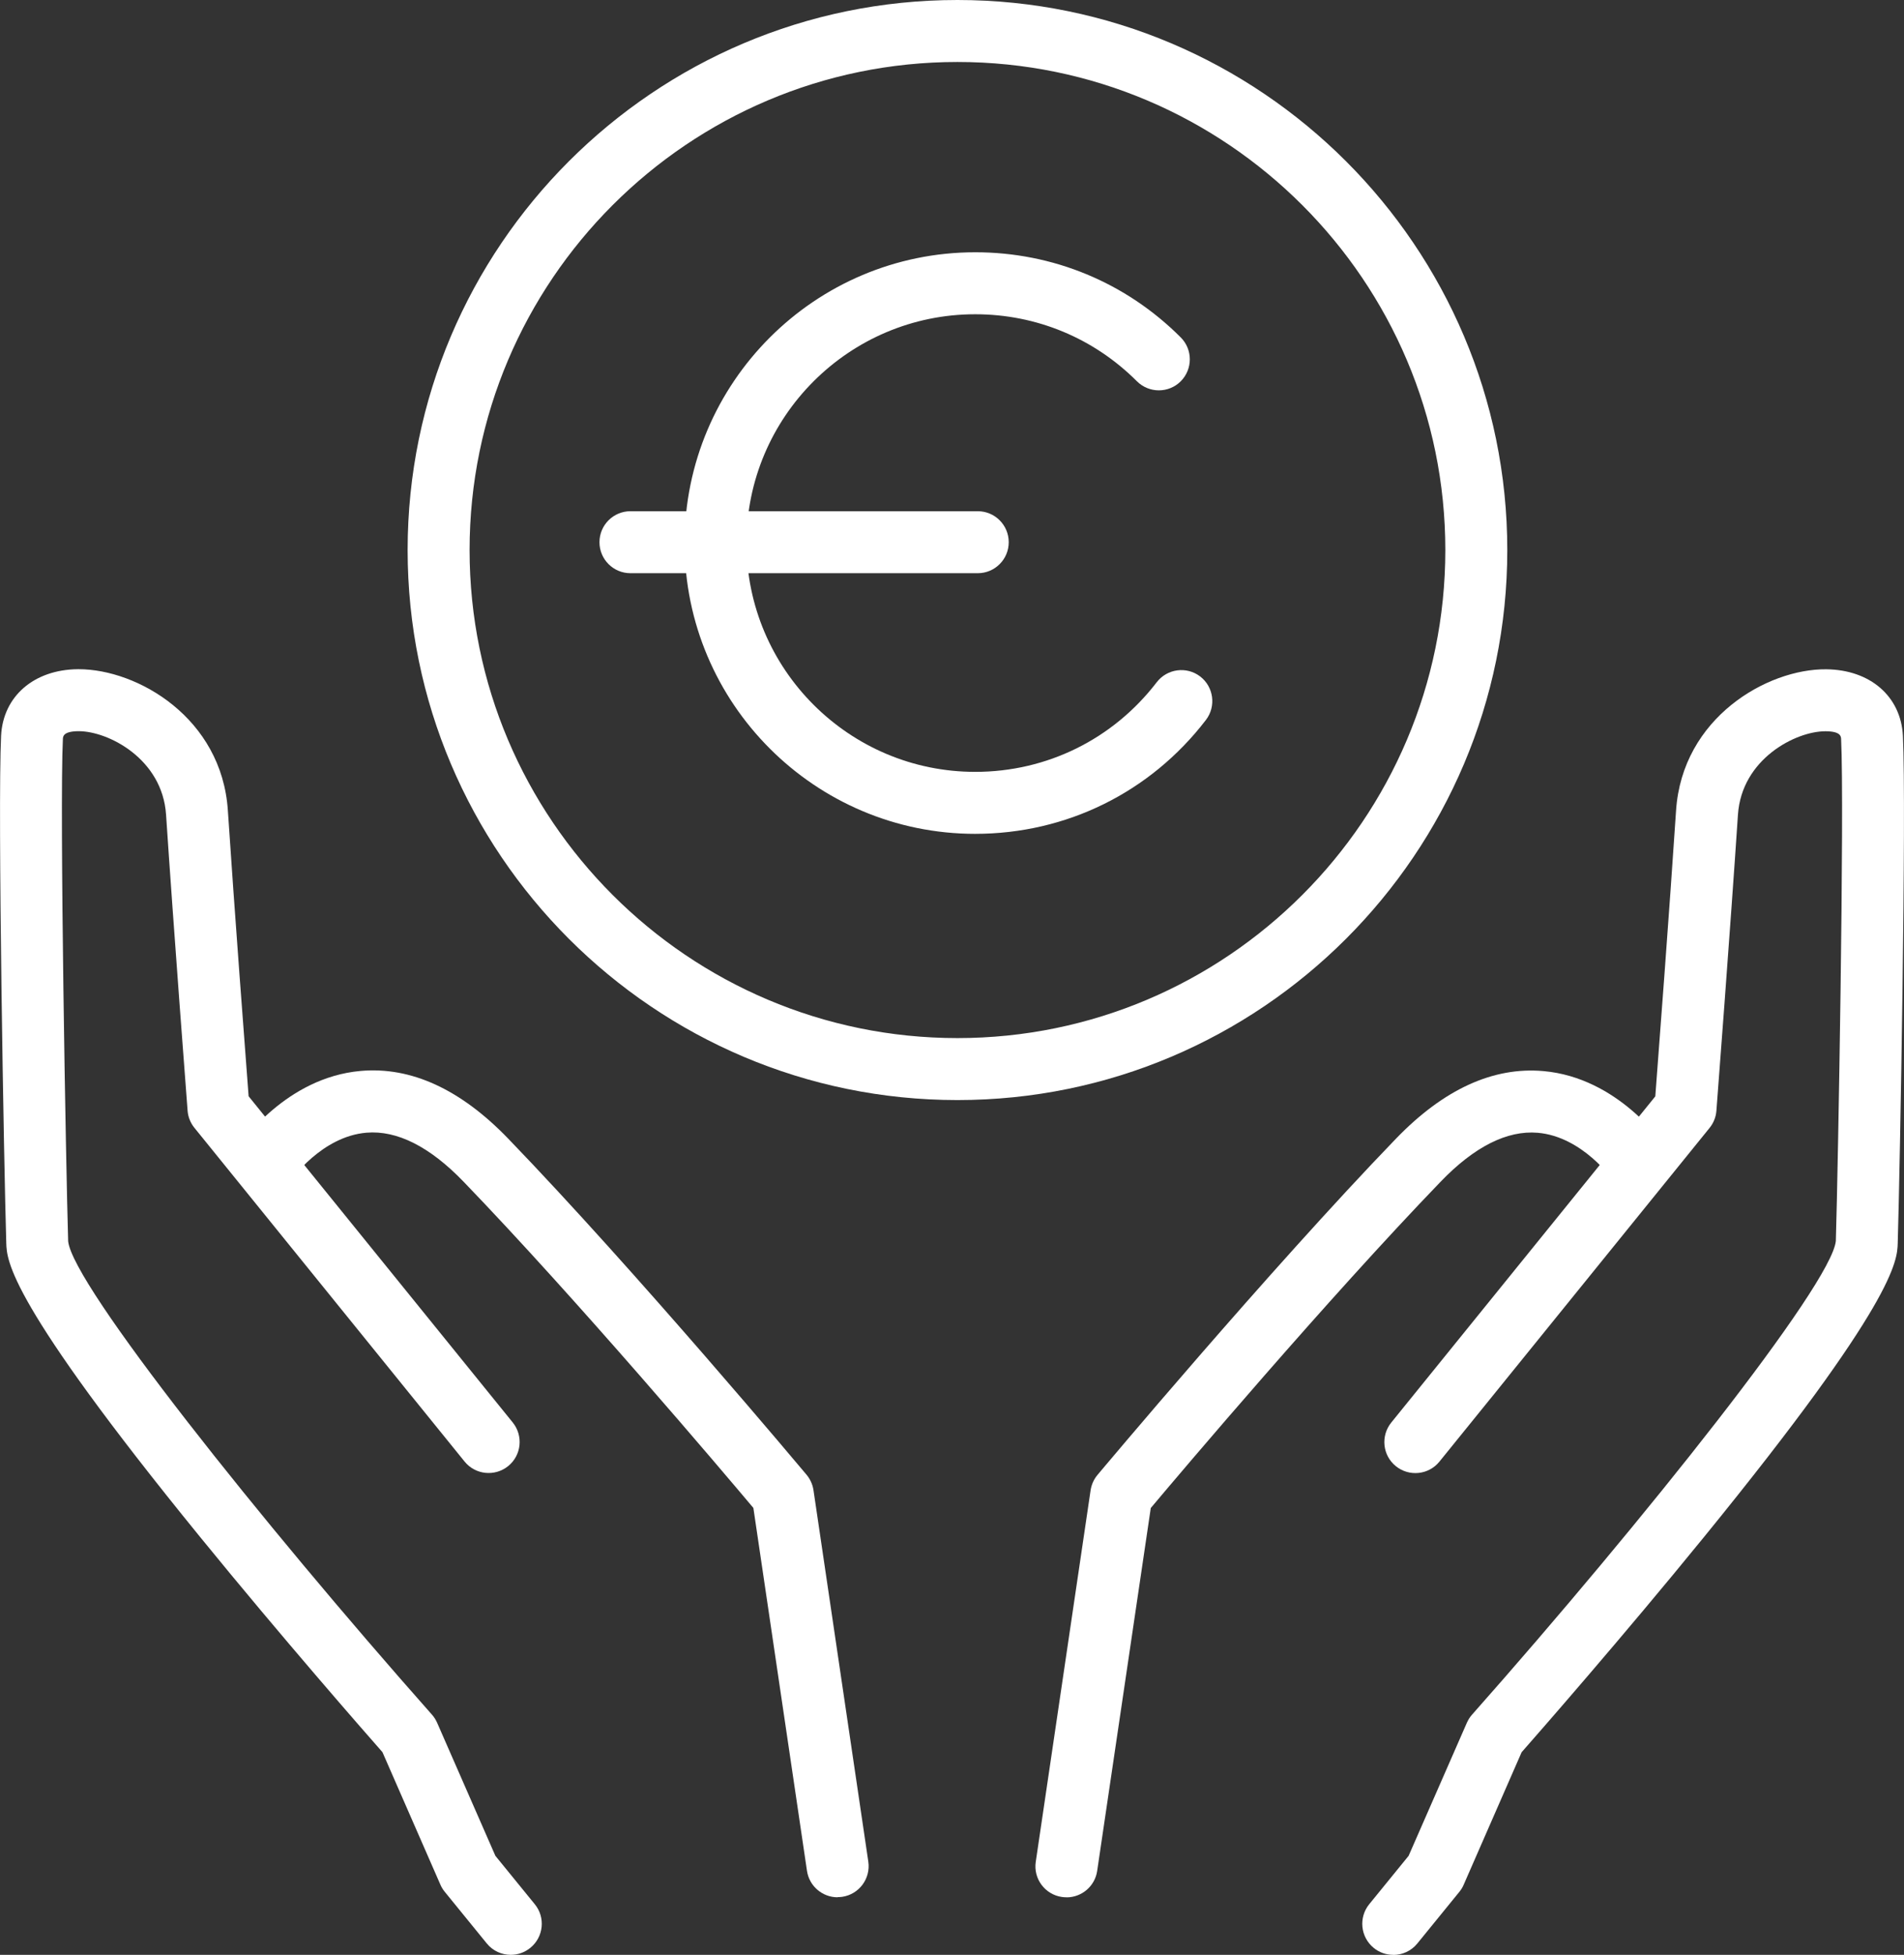
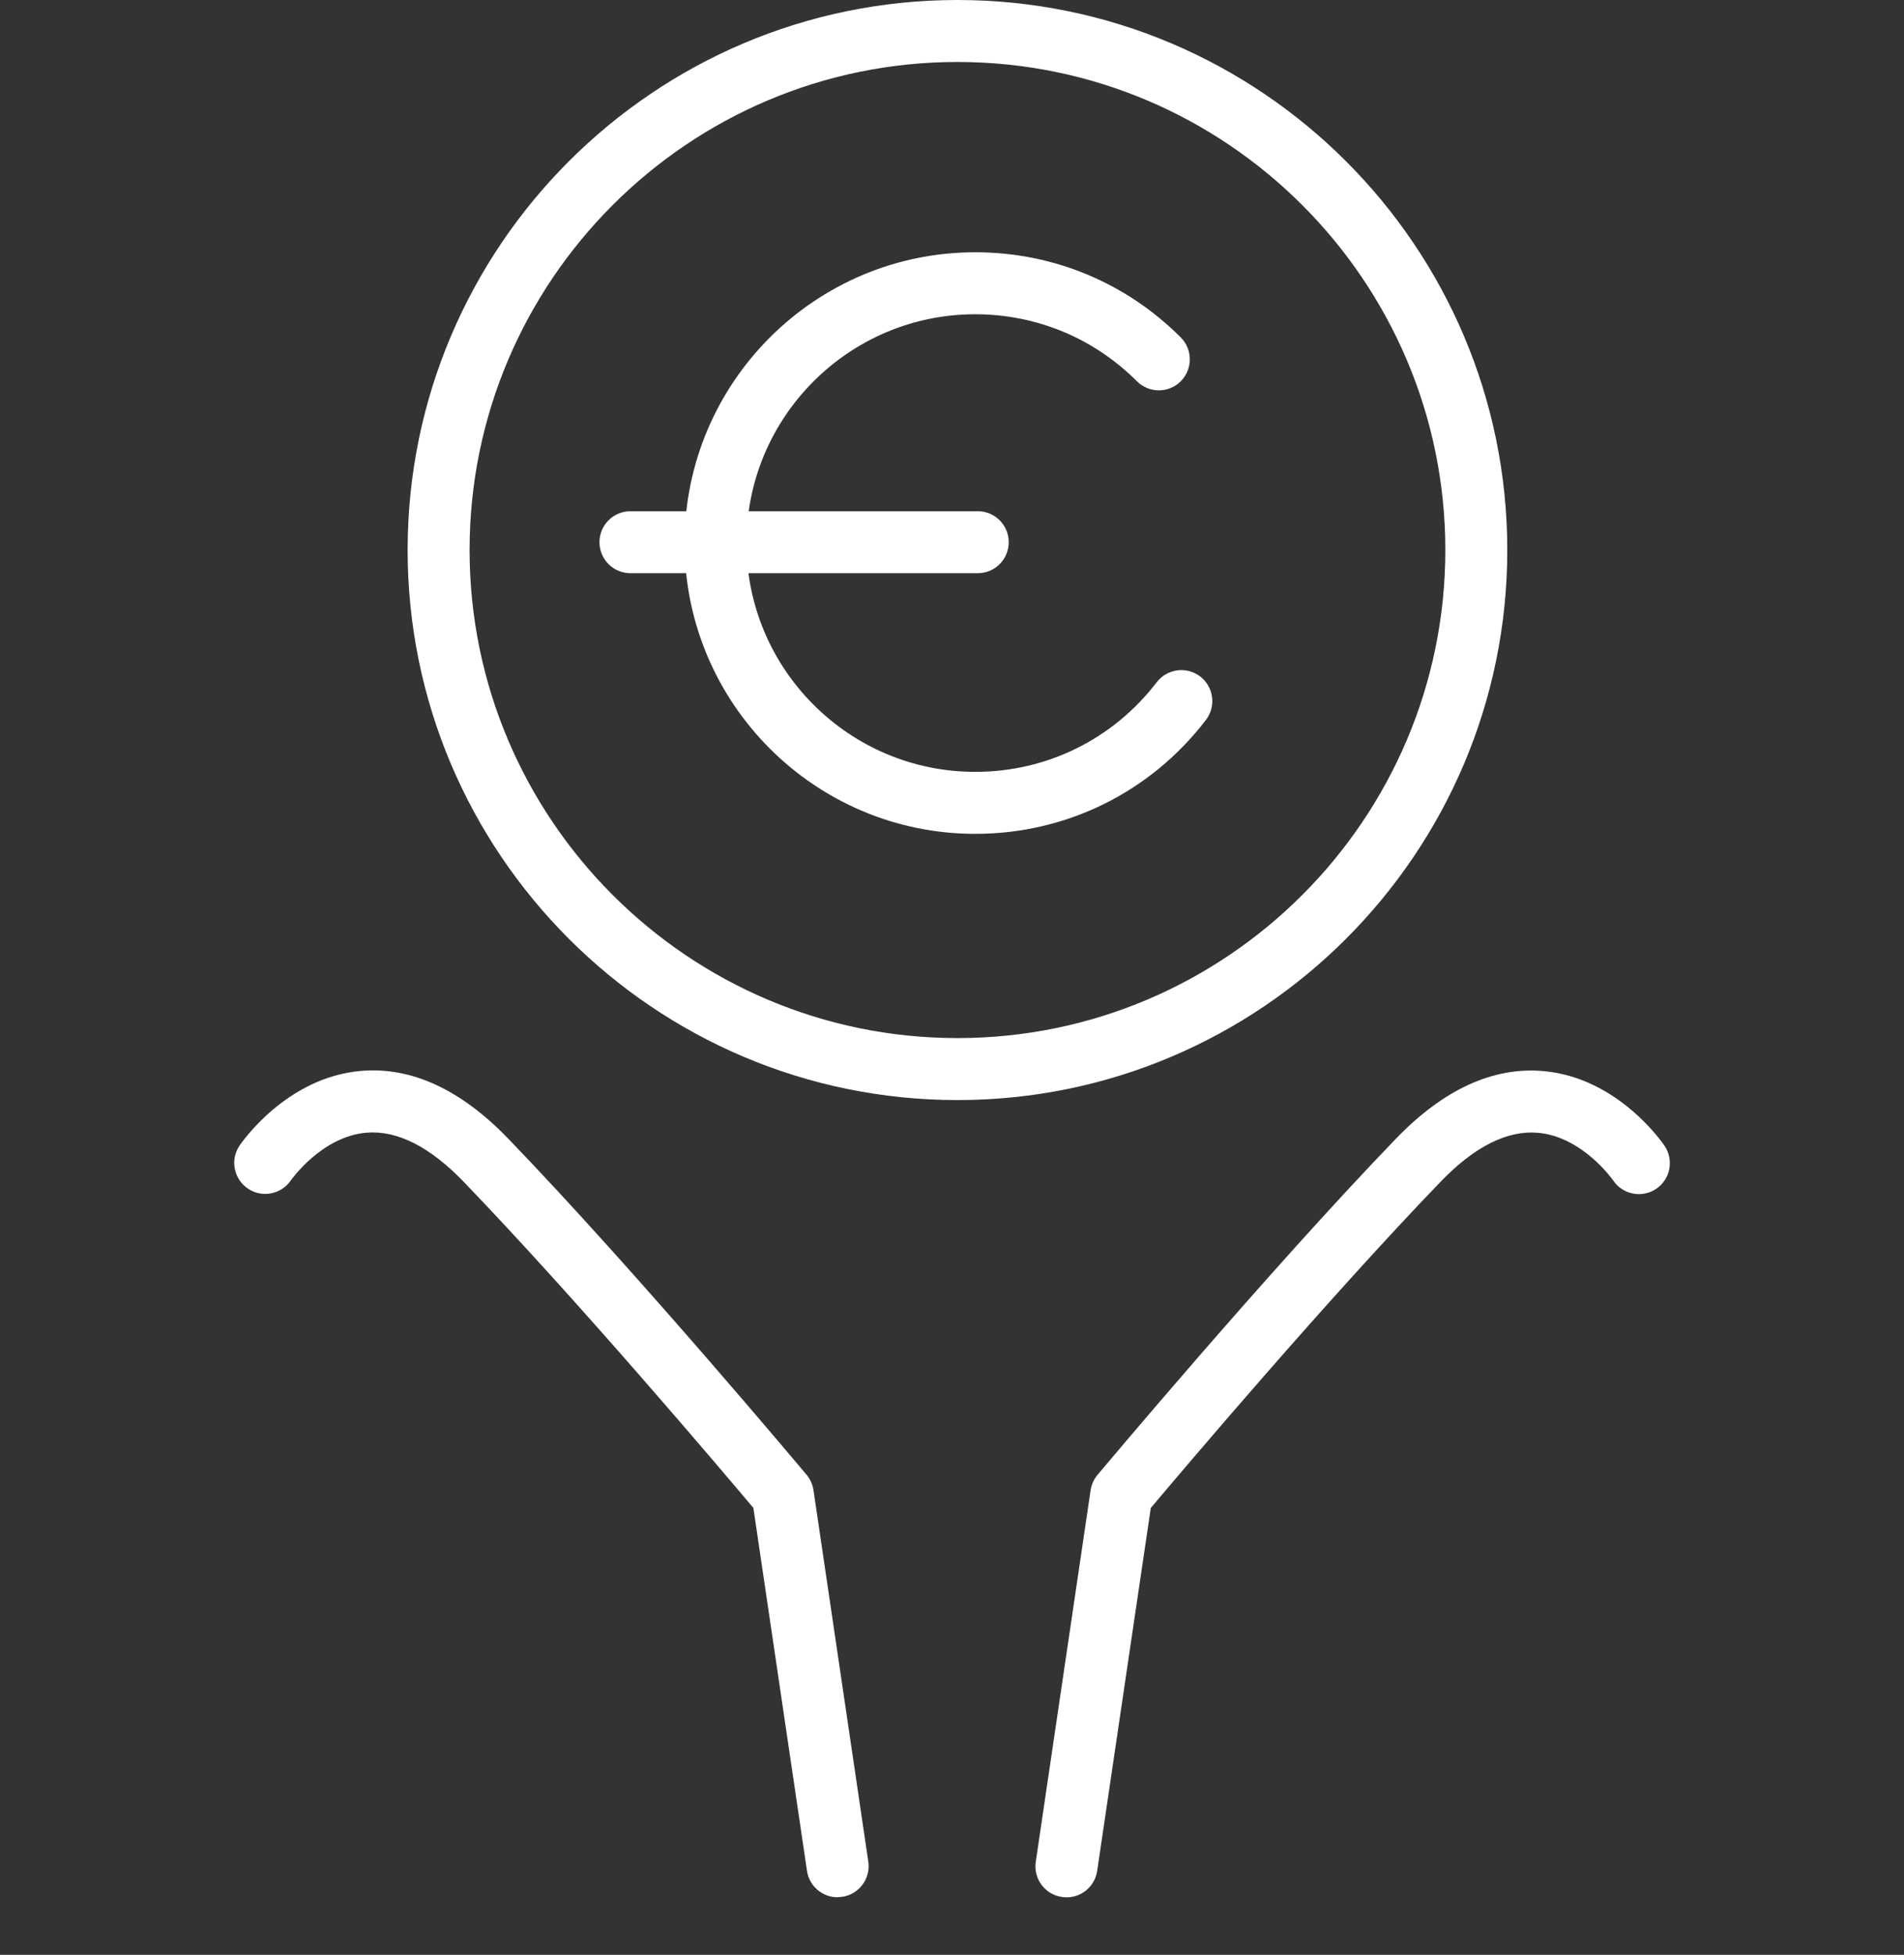
<svg xmlns="http://www.w3.org/2000/svg" id="Calque_2" data-name="Calque 2" viewBox="0 0 245.83 252.3">
  <rect x="0" y="0" width="245.83" height="252.3" fill="#333333" stroke="none" />
  <defs>
    <style>
      .cls-1 {
        fill: #fff;
        stroke-width: 0px;
      }
    </style>
  </defs>
  <g id="Calque_1-2" data-name="Calque 1">
    <g>
      <g>
        <g>
-           <path class="cls-1" d="M179.88,252.3c-.89,0-1.78-.29-2.52-.9-1.71-1.4-1.97-3.91-.58-5.63l5.09-6.25,7.52-17.17c.17-.38.39-.74.67-1.05,22.14-25,46.4-55.48,46.97-61.13.29-9.47,1.12-55.8.68-64.8-.02-.32-.05-.98-1.99-.99h-.05c-3.82,0-10.8,3.57-11.28,10.77-.94,14.2-2.76,37.97-2.78,38.21-.06.81-.37,1.58-.88,2.21l-34.88,43.07c-1.39,1.72-3.91,1.98-5.63.59s-1.98-3.91-.59-5.63l34.09-42.1c.39-5.08,1.87-24.58,2.68-36.88.79-12,11.79-18.31,19.38-18.24,5.68.05,9.66,3.5,9.91,8.6.46,9.38-.37,55.6-.67,65.48-.07,2.24-.23,7.49-25,37.9-10.62,13.04-21.34,25.26-23.56,27.79l-7.48,17.1c-.14.33-.33.64-.56.92l-5.43,6.67c-.79.97-1.94,1.47-3.1,1.47Z" />
-           <path class="cls-1" d="M137.69,244.87c-.19,0-.39-.01-.59-.04-2.19-.32-3.7-2.36-3.37-4.54l7.08-47.95c.11-.73.42-1.42.89-1.98.22-.26,21.99-26.25,38.54-43.4,6.14-6.36,12.54-9.3,19.04-8.72,9.63.85,15.4,9.29,15.64,9.65,1.23,1.83.74,4.32-1.09,5.55-1.83,1.23-4.32.74-5.55-1.09-.03-.04-3.95-5.66-9.75-6.15-3.94-.33-8.17,1.79-12.52,6.31-14.66,15.19-33.53,37.48-37.43,42.12l-6.92,46.83c-.29,1.99-2,3.42-3.95,3.42Z" />
+           <path class="cls-1" d="M137.69,244.87c-.19,0-.39-.01-.59-.04-2.19-.32-3.7-2.36-3.37-4.54l7.08-47.95c.11-.73.42-1.42.89-1.98.22-.26,21.99-26.25,38.54-43.4,6.14-6.36,12.54-9.3,19.04-8.72,9.63.85,15.4,9.29,15.64,9.65,1.23,1.83.74,4.32-1.09,5.55-1.83,1.23-4.32.74-5.55-1.09-.03-.04-3.95-5.66-9.75-6.15-3.94-.33-8.17,1.79-12.52,6.31-14.66,15.19-33.53,37.48-37.43,42.12l-6.92,46.83c-.29,1.99-2,3.42-3.95,3.42" />
        </g>
        <g>
-           <path class="cls-1" d="M65.95,252.3c-1.16,0-2.31-.5-3.1-1.47l-5.43-6.67c-.23-.28-.42-.59-.56-.92l-7.48-17.1c-2.23-2.53-12.94-14.75-23.56-27.79C1.04,167.93.88,162.68.81,160.44c-.3-9.88-1.13-56.1-.67-65.47.25-5.1,4.24-8.55,9.91-8.6.04,0,.08,0,.11,0,7.61,0,18.48,6.3,19.26,18.24.81,12.29,2.29,31.8,2.68,36.88l34.1,42.1c1.39,1.72,1.13,4.24-.59,5.63-1.72,1.39-4.24,1.13-5.63-.59l-34.88-43.07c-.51-.63-.82-1.4-.88-2.21-.02-.24-1.84-24-2.78-38.21-.48-7.2-7.46-10.77-11.28-10.77h-.05c-1.94.02-1.97.68-1.99.99-.44,9,.39,55.33.68,64.84.57,5.62,24.83,36.11,46.97,61.1.28.31.5.67.67,1.05l7.52,17.17,5.09,6.25c1.4,1.71,1.14,4.23-.58,5.63-.74.6-1.63.9-2.52.9Z" />
          <path class="cls-1" d="M108.14,244.87c-1.95,0-3.66-1.43-3.95-3.42l-6.92-46.83c-3.9-4.64-22.77-26.92-37.43-42.12-4.36-4.52-8.59-6.64-12.52-6.31-5.8.48-9.73,6.11-9.77,6.16-1.25,1.81-3.73,2.29-5.55,1.05-1.82-1.24-2.31-3.7-1.08-5.53.24-.36,6.01-8.8,15.64-9.65,6.5-.58,12.9,2.36,19.04,8.72,16.55,17.15,38.32,43.14,38.54,43.4.47.57.78,1.25.89,1.98l7.08,47.95c.32,2.19-1.19,4.22-3.37,4.54-.2.03-.4.04-.59.04Z" />
        </g>
      </g>
      <g>
        <path class="cls-1" d="M123.62,141.98c-39.15,0-70.99-31.85-70.99-70.99S84.48,0,123.62,0s70.99,31.85,70.99,70.99-31.85,70.99-70.99,70.99ZM123.62,8c-34.73,0-62.99,28.26-62.99,62.99s28.26,62.99,62.99,62.99,62.99-28.26,62.99-62.99-28.26-62.99-62.99-62.99Z" />
        <g>
          <path class="cls-1" d="M125.92,107.62c-20.69,0-37.53-16.83-37.53-37.53s16.83-37.53,37.53-37.53c10.02,0,19.45,3.9,26.53,10.99,1.56,1.56,1.56,4.09,0,5.66-1.56,1.56-4.09,1.56-5.66,0-5.58-5.58-12.99-8.65-20.88-8.65-16.28,0-29.53,13.25-29.53,29.53s13.25,29.53,29.53,29.53c9.26,0,17.8-4.22,23.44-11.57,1.35-1.75,3.86-2.08,5.61-.74,1.75,1.34,2.08,3.86.74,5.61-7.17,9.35-18.03,14.7-29.79,14.7Z" />
          <path class="cls-1" d="M126.24,73.98h-44.84c-2.21,0-4-1.79-4-4s1.79-4,4-4h44.84c2.21,0,4,1.79,4,4s-1.79,4-4,4Z" />
        </g>
      </g>
    </g>
  </g>
</svg>